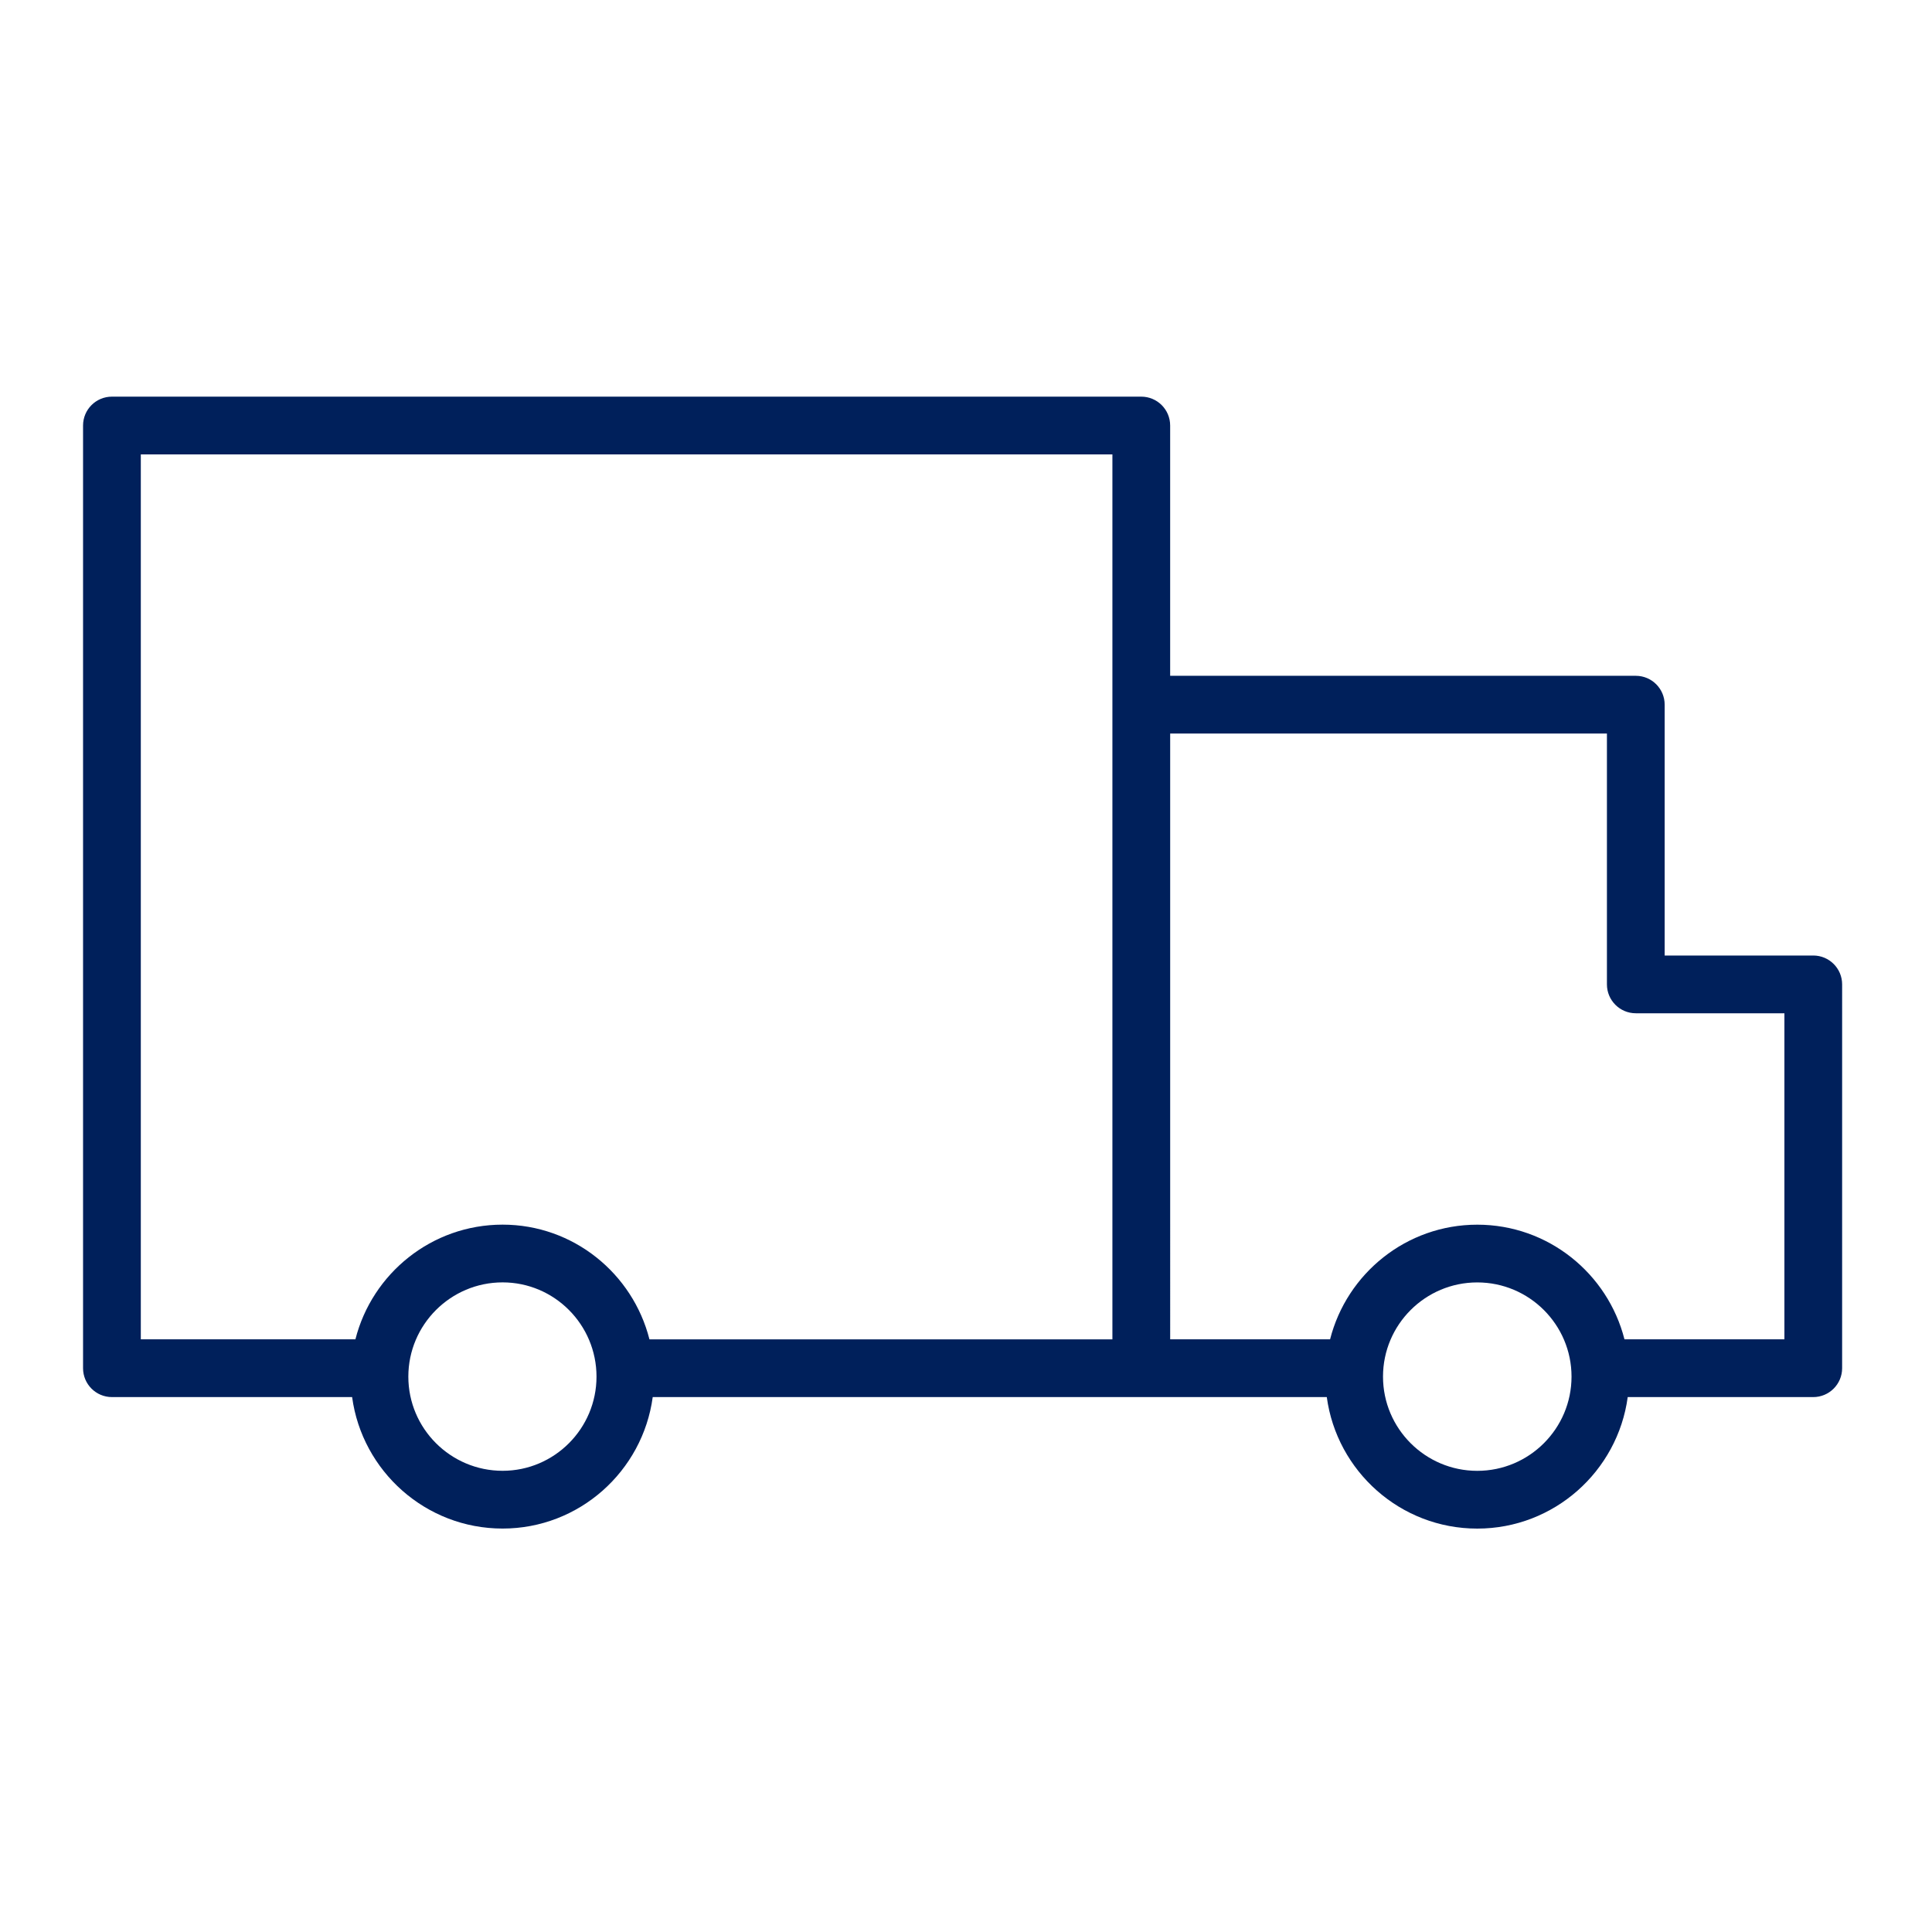
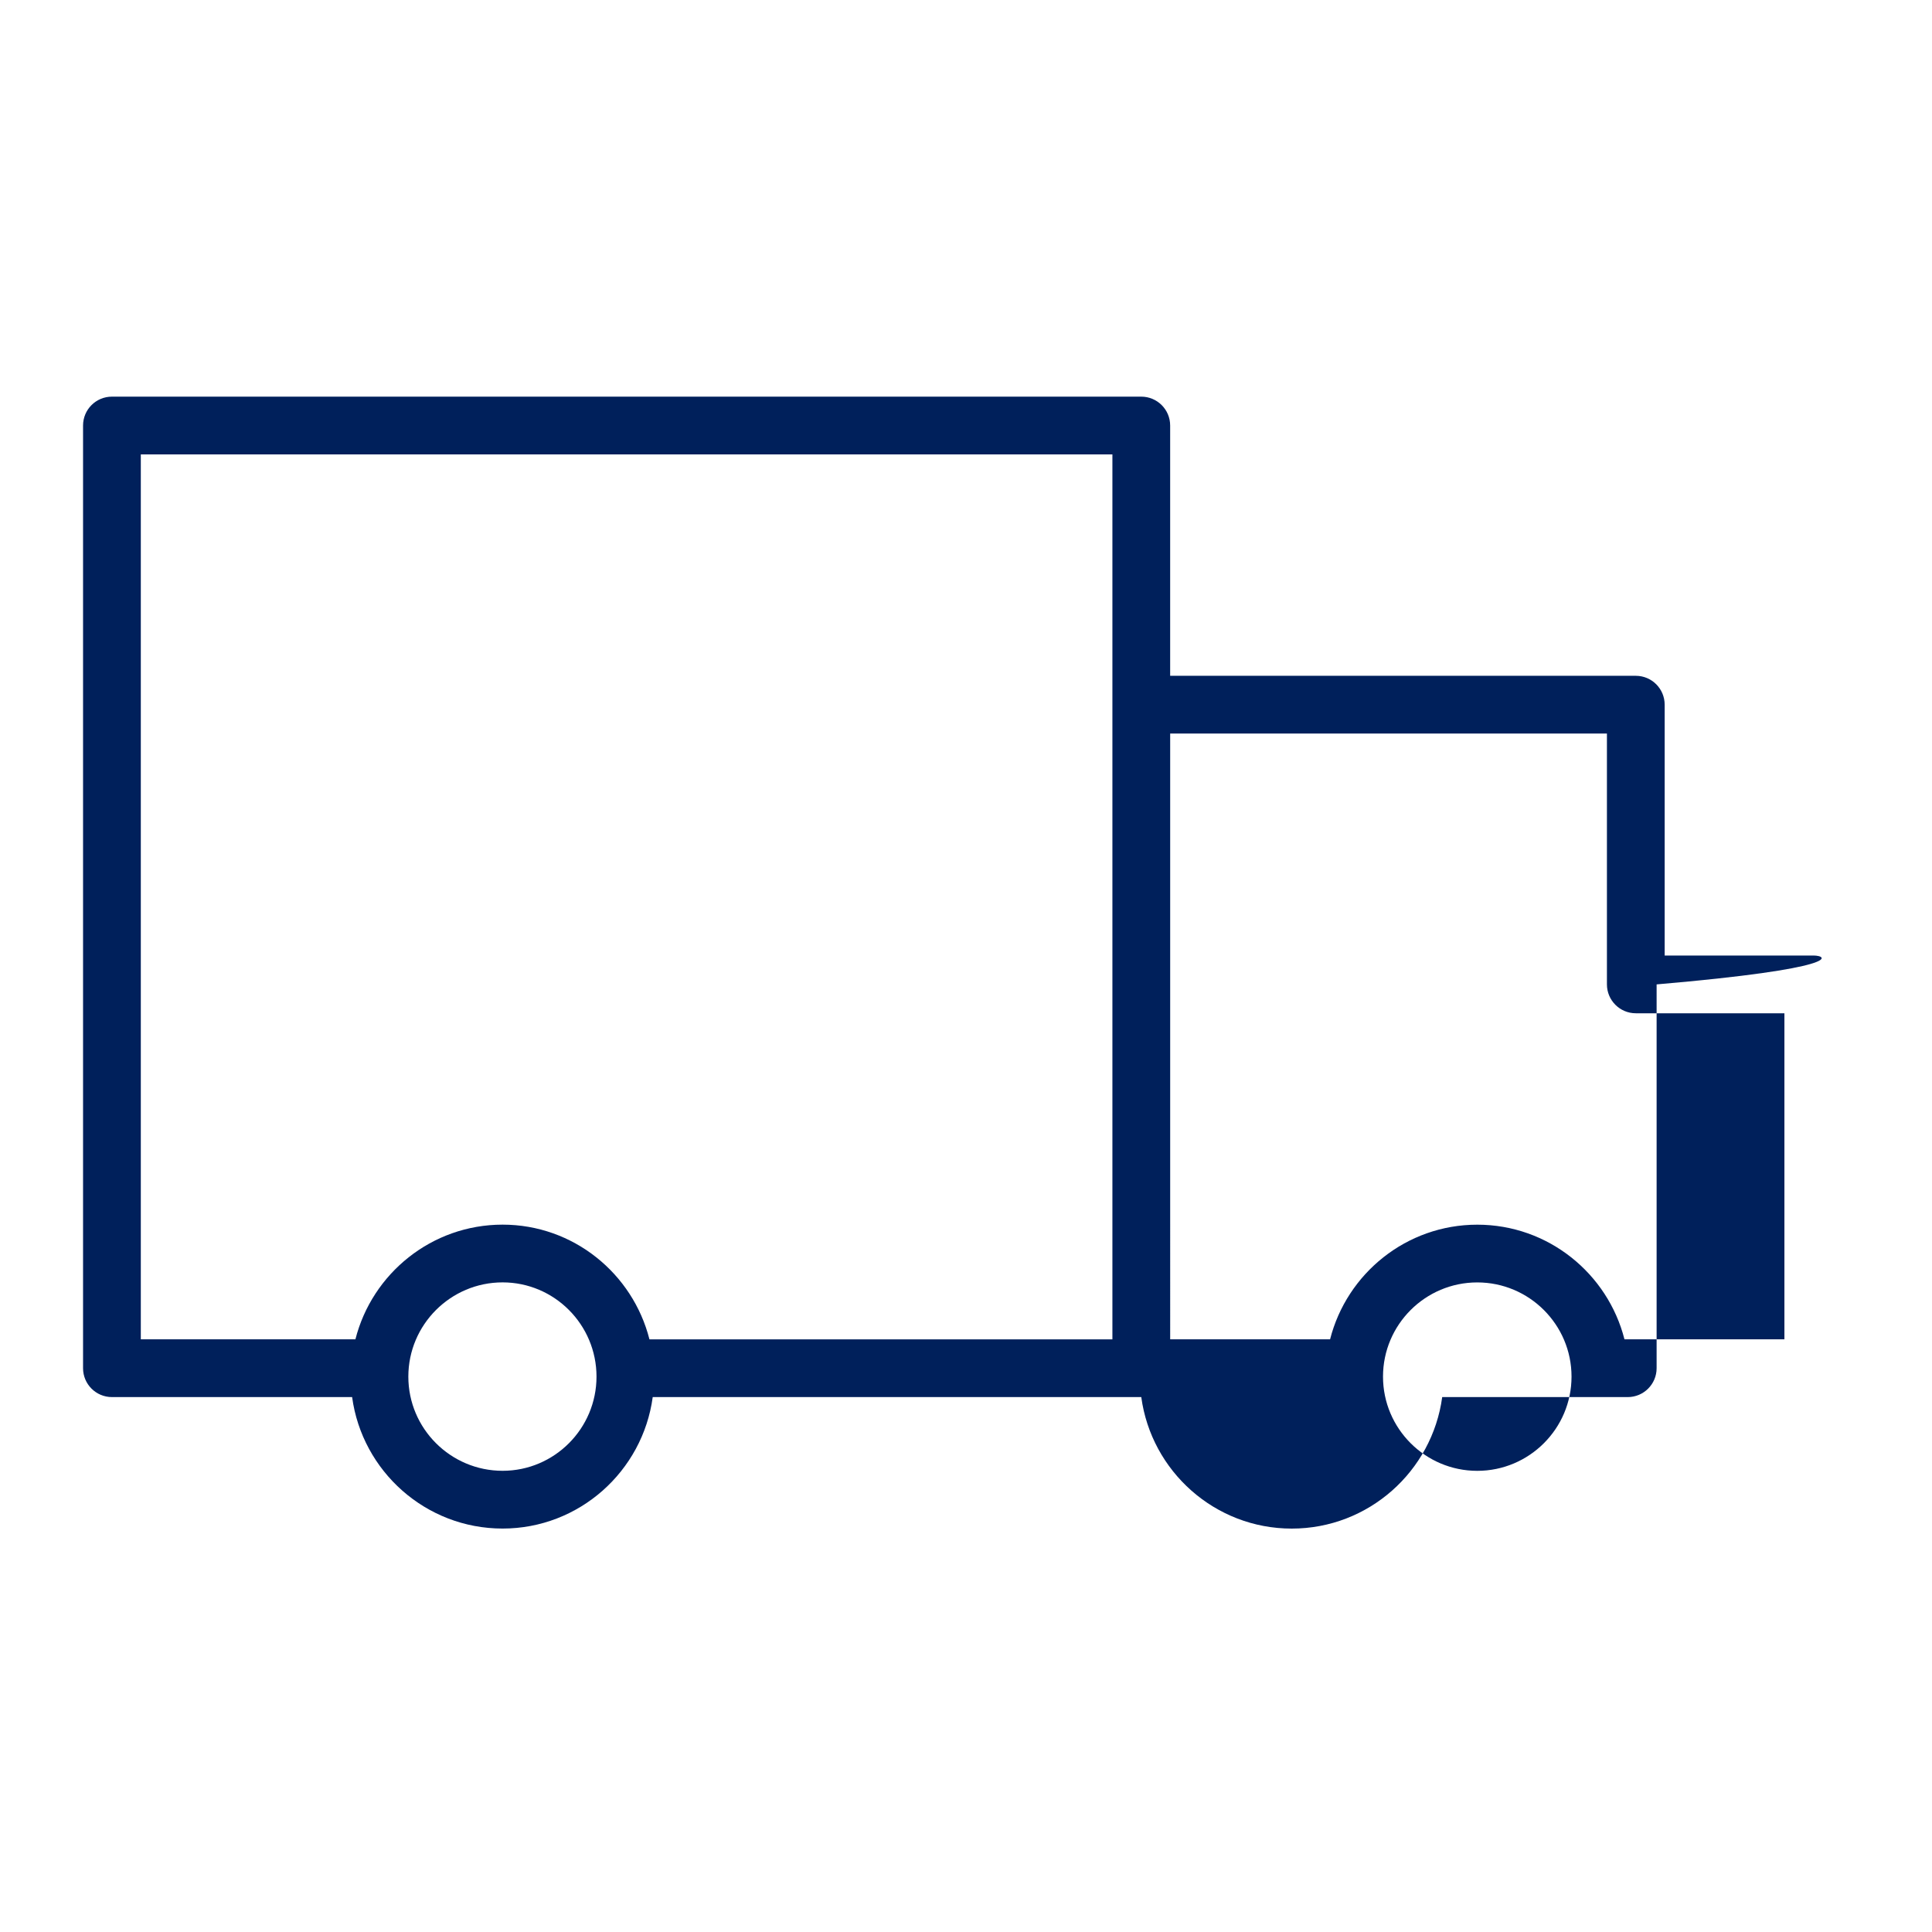
<svg xmlns="http://www.w3.org/2000/svg" xmlns:ns1="http://sodipodi.sourceforge.net/DTD/sodipodi-0.dtd" xmlns:ns2="http://www.inkscape.org/namespaces/inkscape" id="Layer_1" x="0px" y="0px" viewBox="0 0 100.353 100.353" style="enable-background:new 0 0 100.353 100.353;" xml:space="preserve" ns1:docname="Tilda_Icons_13ph_van.svg" ns2:version="1.1.1 (3bf5ae0d25, 2021-09-20)">
  <defs id="defs7" />
-   <path style="fill:#00205b;fill-opacity:1" d="M94.186,49.632h-7.719V36.603c0-0.829-0.672-1.5-1.5-1.5H60.781v-13c0-0.829-0.672-1.5-1.5-1.5H5.814 c-0.829,0-1.5,0.671-1.5,1.5v48.965c0,0.828,0.671,1.5,1.5,1.5H18.29c0.522,3.849,3.823,6.829,7.816,6.829 c3.983,0,7.278-2.98,7.798-6.829h25.377h9.636c0.522,3.851,3.823,6.831,7.816,6.831c3.992,0,7.294-2.98,7.815-6.831h9.637 c0.828,0,1.5-0.672,1.5-1.5V51.132C95.686,50.304,95.014,49.632,94.186,49.632z M26.106,76.397c-2.7,0-4.896-2.194-4.896-4.891 c0-2.699,2.196-4.896,4.896-4.896c2.69,0,4.878,2.196,4.878,4.896C30.984,74.203,28.796,76.397,26.106,76.397z M26.106,63.611 c-3.684,0-6.778,2.539-7.645,5.957H7.314V23.603h50.467v13v14.529v18.437H33.734C32.868,66.151,29.781,63.611,26.106,63.611z M76.733,76.399c-2.7,0-4.896-2.195-4.896-4.894s2.196-4.893,4.896-4.893c2.699,0,4.896,2.194,4.896,4.893 S79.433,76.399,76.733,76.399z M92.686,69.568h-8.307c-0.868-3.416-3.961-5.955-7.645-5.955c-3.685,0-6.778,2.539-7.646,5.955 h-8.306V51.132V38.103h22.686v13.029c0,0.828,0.672,1.5,1.5,1.5h7.719V69.568z" id="path2" />
+   <path style="fill:#00205b;fill-opacity:1" d="M94.186,49.632h-7.719V36.603c0-0.829-0.672-1.5-1.5-1.5H60.781v-13c0-0.829-0.672-1.5-1.5-1.5H5.814 c-0.829,0-1.5,0.671-1.5,1.5v48.965c0,0.828,0.671,1.5,1.5,1.5H18.29c0.522,3.849,3.823,6.829,7.816,6.829 c3.983,0,7.278-2.98,7.798-6.829h25.377c0.522,3.851,3.823,6.831,7.816,6.831c3.992,0,7.294-2.98,7.815-6.831h9.637 c0.828,0,1.5-0.672,1.5-1.5V51.132C95.686,50.304,95.014,49.632,94.186,49.632z M26.106,76.397c-2.7,0-4.896-2.194-4.896-4.891 c0-2.699,2.196-4.896,4.896-4.896c2.69,0,4.878,2.196,4.878,4.896C30.984,74.203,28.796,76.397,26.106,76.397z M26.106,63.611 c-3.684,0-6.778,2.539-7.645,5.957H7.314V23.603h50.467v13v14.529v18.437H33.734C32.868,66.151,29.781,63.611,26.106,63.611z M76.733,76.399c-2.7,0-4.896-2.195-4.896-4.894s2.196-4.893,4.896-4.893c2.699,0,4.896,2.194,4.896,4.893 S79.433,76.399,76.733,76.399z M92.686,69.568h-8.307c-0.868-3.416-3.961-5.955-7.645-5.955c-3.685,0-6.778,2.539-7.646,5.955 h-8.306V51.132V38.103h22.686v13.029c0,0.828,0.672,1.5,1.5,1.5h7.719V69.568z" id="path2" />
</svg>